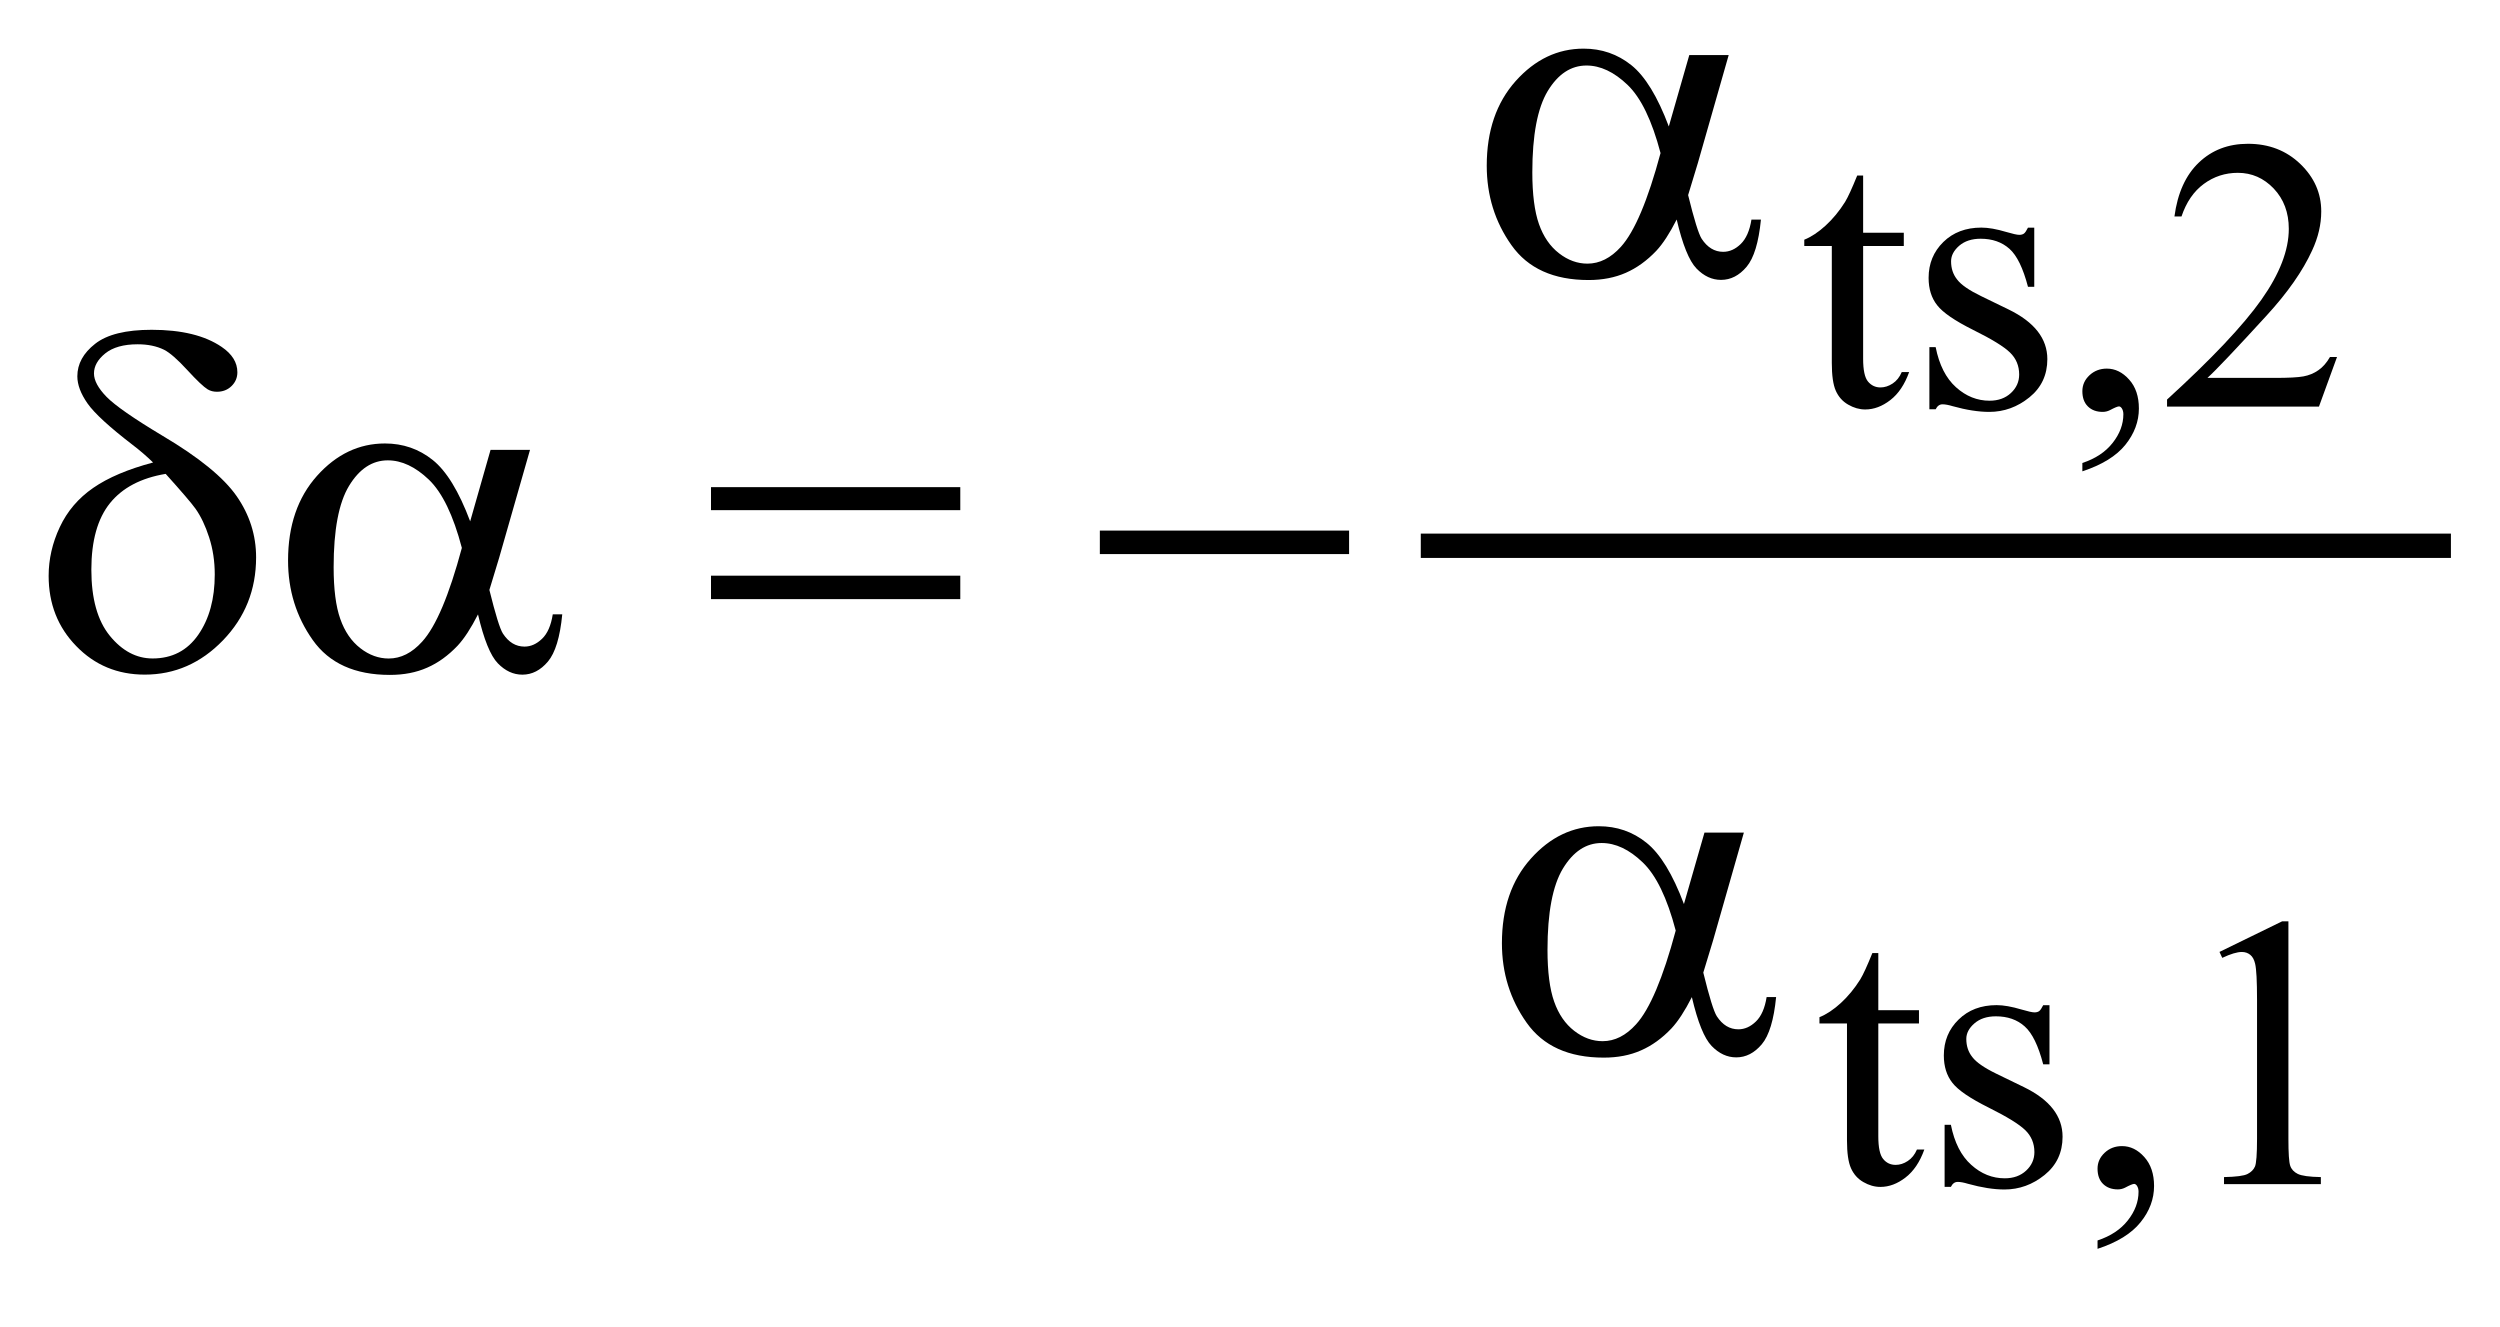
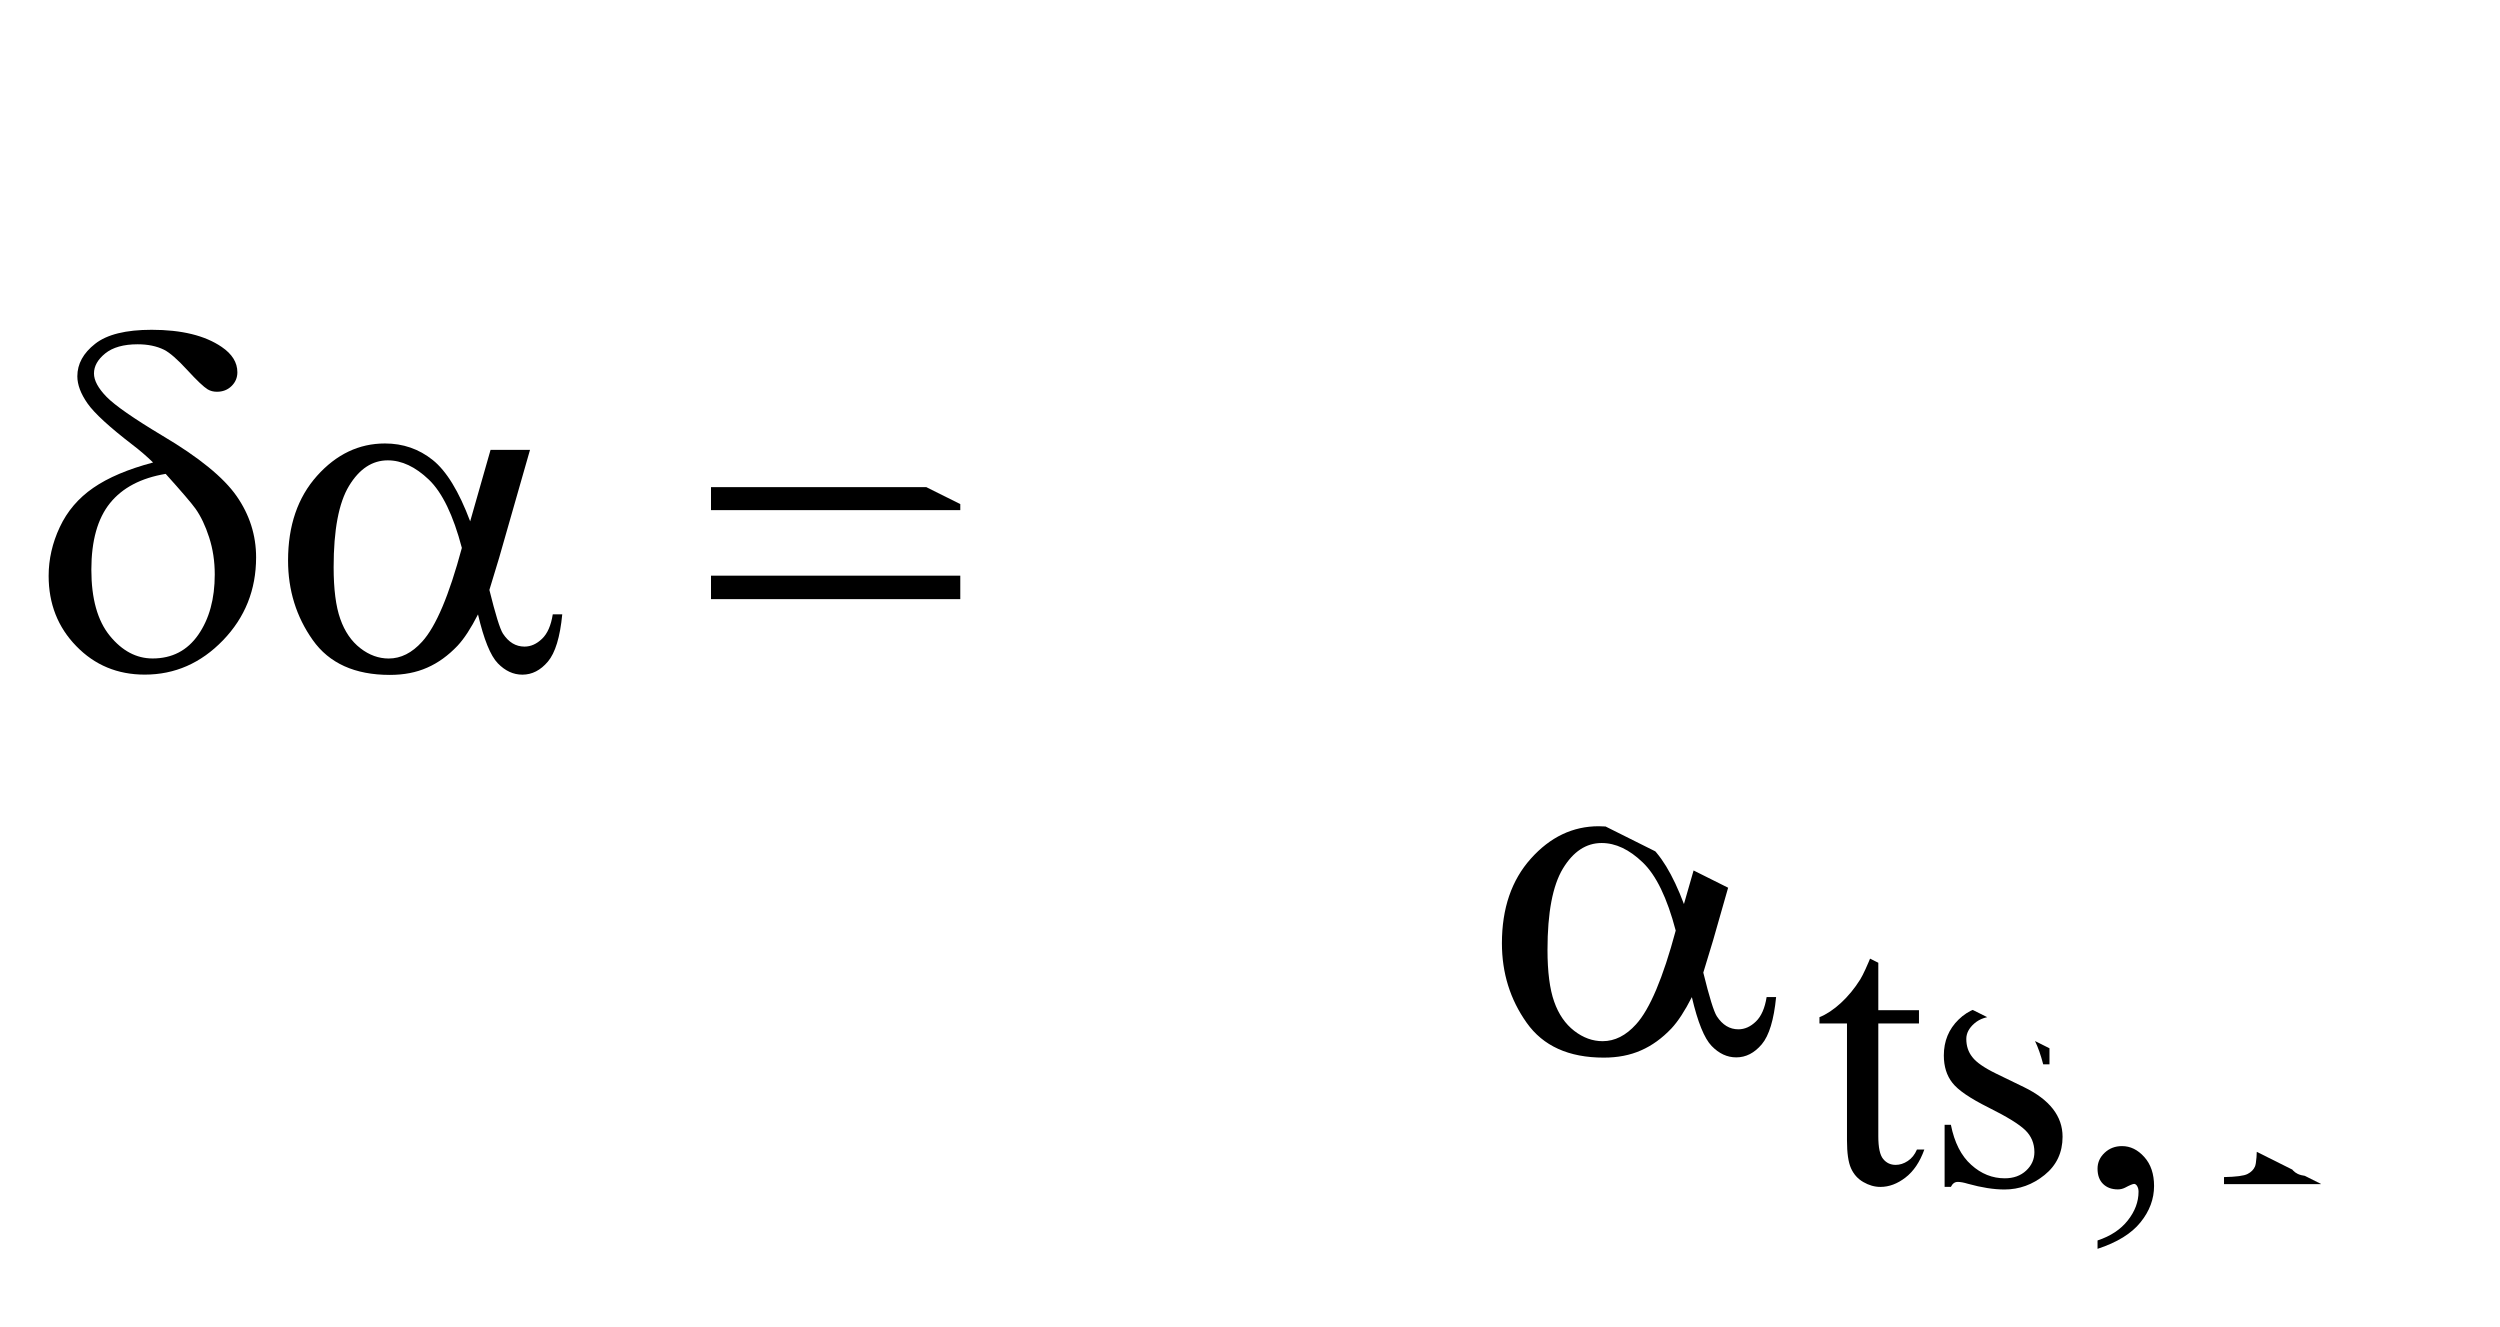
<svg xmlns="http://www.w3.org/2000/svg" stroke-dasharray="none" shape-rendering="auto" font-family="'Dialog'" text-rendering="auto" width="81" fill-opacity="1" color-interpolation="auto" color-rendering="auto" preserveAspectRatio="xMidYMid meet" font-size="12px" viewBox="0 0 81 43" fill="black" stroke="black" image-rendering="auto" stroke-miterlimit="10" stroke-linecap="square" stroke-linejoin="miter" font-style="normal" stroke-width="1" height="43" stroke-dashoffset="0" font-weight="normal" stroke-opacity="1">
  <defs id="genericDefs" />
  <g>
    <defs id="defs1">
      <clipPath clipPathUnits="userSpaceOnUse" id="clipPath1">
-         <path d="M-1 -1 L50.387 -1 L50.387 25.674 L-1 25.674 L-1 -1 Z" />
-       </clipPath>
+         </clipPath>
      <clipPath clipPathUnits="userSpaceOnUse" id="clipPath2">
-         <path d="M-0 -0 L-0 24.674 L49.387 24.674 L49.387 -0 Z" />
+         <path d="M-0 -0 L-0 24.674 L49.387 24.674 Z" />
      </clipPath>
    </defs>
    <g stroke-width="0.5" transform="scale(1.576,1.576) translate(1,1)">
      <line y2="10.22" fill="none" x1="28.459" clip-path="url(#clipPath2)" x2="49.137" y1="10.22" />
    </g>
    <g stroke-width="0.5" transform="matrix(1.576,0,0,1.576,1.576,1.576)">
      <path d="M37.303 2.609 L37.303 3.784 L38.139 3.784 L38.139 4.057 L37.303 4.057 L37.303 6.376 C37.303 6.607 37.336 6.764 37.403 6.844 C37.47 6.924 37.555 6.965 37.659 6.965 C37.745 6.965 37.828 6.938 37.909 6.885 C37.99 6.832 38.053 6.753 38.097 6.649 L38.249 6.649 C38.158 6.904 38.029 7.096 37.862 7.225 C37.695 7.354 37.524 7.418 37.346 7.418 C37.227 7.418 37.11 7.385 36.995 7.318 C36.88 7.252 36.796 7.157 36.741 7.033 C36.686 6.909 36.659 6.719 36.659 6.461 L36.659 4.057 L36.093 4.057 L36.093 3.928 C36.237 3.87 36.382 3.774 36.532 3.637 C36.681 3.5 36.815 3.338 36.932 3.151 C36.992 3.052 37.075 2.871 37.181 2.609 L37.303 2.609 Z" stroke="none" clip-path="url(#clipPath2)" />
    </g>
    <g stroke-width="0.5" transform="matrix(1.576,0,0,1.576,1.576,1.576)">
      <path d="M40.821 3.678 L40.821 4.896 L40.692 4.896 C40.592 4.514 40.466 4.253 40.311 4.115 C40.156 3.977 39.958 3.908 39.719 3.908 C39.537 3.908 39.39 3.956 39.278 4.052 C39.167 4.149 39.111 4.255 39.111 4.372 C39.111 4.518 39.152 4.643 39.236 4.747 C39.316 4.854 39.48 4.967 39.727 5.087 L40.297 5.364 C40.825 5.622 41.09 5.961 41.09 6.383 C41.09 6.708 40.967 6.97 40.721 7.169 C40.475 7.368 40.2 7.468 39.895 7.468 C39.676 7.468 39.426 7.429 39.146 7.351 C39.06 7.325 38.99 7.312 38.935 7.312 C38.874 7.312 38.828 7.346 38.794 7.414 L38.665 7.414 L38.665 6.137 L38.794 6.137 C38.866 6.501 39.006 6.776 39.212 6.961 C39.417 7.146 39.648 7.238 39.902 7.238 C40.082 7.238 40.228 7.185 40.341 7.08 C40.454 6.975 40.511 6.848 40.511 6.7 C40.511 6.52 40.448 6.369 40.322 6.247 C40.196 6.124 39.944 5.97 39.566 5.783 C39.189 5.595 38.942 5.426 38.825 5.275 C38.708 5.127 38.649 4.94 38.649 4.713 C38.649 4.419 38.75 4.173 38.952 3.975 C39.153 3.778 39.414 3.679 39.734 3.679 C39.875 3.679 40.046 3.709 40.246 3.769 C40.379 3.808 40.468 3.828 40.512 3.828 C40.553 3.828 40.586 3.819 40.61 3.801 C40.634 3.783 40.661 3.742 40.692 3.68 L40.821 3.68 Z" stroke="none" clip-path="url(#clipPath2)" />
    </g>
    <g stroke-width="0.5" transform="matrix(1.576,0,0,1.576,1.576,1.576)">
      <path d="M41.81 8.69 L41.81 8.518 C42.078 8.43 42.286 8.292 42.432 8.106 C42.579 7.92 42.653 7.723 42.653 7.515 C42.653 7.465 42.641 7.424 42.618 7.39 C42.6 7.367 42.582 7.355 42.563 7.355 C42.535 7.355 42.472 7.381 42.375 7.433 C42.329 7.456 42.279 7.468 42.228 7.468 C42.1 7.468 41.999 7.43 41.923 7.355 C41.847 7.28 41.81 7.175 41.81 7.043 C41.81 6.915 41.859 6.806 41.956 6.715 C42.054 6.624 42.173 6.578 42.313 6.578 C42.484 6.578 42.637 6.653 42.771 6.803 C42.906 6.952 42.972 7.151 42.972 7.398 C42.972 7.666 42.879 7.915 42.693 8.146 C42.508 8.375 42.213 8.557 41.81 8.69 Z" stroke="none" clip-path="url(#clipPath2)" />
    </g>
    <g stroke-width="0.5" transform="matrix(1.576,0,0,1.576,1.576,1.576)">
      <path d="M47.045 6.34 L46.674 7.359 L43.551 7.359 L43.551 7.214 C44.47 6.376 45.116 5.692 45.491 5.161 C45.866 4.63 46.054 4.145 46.054 3.705 C46.054 3.369 45.95 3.094 45.745 2.877 C45.539 2.661 45.293 2.553 45.007 2.553 C44.747 2.553 44.513 2.629 44.307 2.781 C44.1 2.933 43.947 3.156 43.848 3.45 L43.703 3.45 C43.767 2.969 43.935 2.599 44.205 2.342 C44.474 2.085 44.81 1.956 45.214 1.956 C45.644 1.956 46.002 2.094 46.29 2.37 C46.577 2.646 46.721 2.971 46.721 3.346 C46.721 3.614 46.658 3.882 46.533 4.15 C46.341 4.571 46.028 5.018 45.596 5.489 C44.948 6.197 44.543 6.624 44.381 6.769 L45.764 6.769 C46.045 6.769 46.243 6.759 46.355 6.738 C46.468 6.717 46.571 6.675 46.662 6.611 C46.754 6.548 46.833 6.457 46.9 6.34 L47.045 6.34 Z" stroke="none" clip-path="url(#clipPath2)" />
    </g>
    <g stroke-width="0.5" transform="matrix(1.576,0,0,1.576,1.576,1.576)">
      <path d="M37.615 18.593 L37.615 19.768 L38.451 19.768 L38.451 20.041 L37.615 20.041 L37.615 22.359 C37.615 22.59 37.648 22.747 37.715 22.827 C37.781 22.908 37.867 22.948 37.971 22.948 C38.057 22.948 38.14 22.922 38.221 22.868 C38.302 22.815 38.365 22.736 38.409 22.633 L38.561 22.633 C38.47 22.888 38.341 23.079 38.174 23.208 C38.007 23.337 37.836 23.401 37.658 23.401 C37.539 23.401 37.422 23.368 37.307 23.301 C37.192 23.235 37.108 23.14 37.053 23.016 C36.998 22.893 36.971 22.703 36.971 22.445 L36.971 20.041 L36.405 20.041 L36.405 19.912 C36.549 19.854 36.694 19.758 36.844 19.621 C36.993 19.484 37.127 19.322 37.244 19.135 C37.304 19.036 37.387 18.856 37.493 18.593 L37.615 18.593 Z" stroke="none" clip-path="url(#clipPath2)" />
    </g>
    <g stroke-width="0.5" transform="matrix(1.576,0,0,1.576,1.576,1.576)">
      <path d="M41.134 19.663 L41.134 20.881 L41.005 20.881 C40.905 20.498 40.779 20.238 40.624 20.101 C40.469 19.962 40.271 19.894 40.032 19.894 C39.85 19.894 39.703 19.942 39.591 20.039 C39.48 20.135 39.424 20.242 39.424 20.358 C39.424 20.504 39.465 20.629 39.549 20.733 C39.629 20.839 39.793 20.953 40.04 21.073 L40.61 21.35 C41.138 21.607 41.403 21.947 41.403 22.369 C41.403 22.694 41.28 22.956 41.034 23.155 C40.788 23.354 40.513 23.454 40.208 23.454 C39.989 23.454 39.739 23.415 39.459 23.337 C39.373 23.311 39.303 23.298 39.248 23.298 C39.187 23.298 39.141 23.332 39.107 23.4 L38.978 23.4 L38.978 22.124 L39.107 22.124 C39.179 22.488 39.319 22.763 39.525 22.947 C39.73 23.133 39.961 23.224 40.215 23.224 C40.395 23.224 40.541 23.171 40.654 23.066 C40.767 22.961 40.824 22.834 40.824 22.686 C40.824 22.506 40.761 22.355 40.635 22.233 C40.509 22.111 40.257 21.956 39.879 21.768 C39.502 21.58 39.255 21.412 39.138 21.261 C39.021 21.113 38.962 20.925 38.962 20.698 C38.962 20.404 39.063 20.158 39.265 19.961 C39.466 19.763 39.727 19.664 40.047 19.664 C40.188 19.664 40.359 19.694 40.559 19.754 C40.692 19.793 40.781 19.813 40.825 19.813 C40.866 19.813 40.899 19.804 40.923 19.786 C40.947 19.768 40.974 19.727 41.005 19.665 L41.134 19.665 Z" stroke="none" clip-path="url(#clipPath2)" />
    </g>
    <g stroke-width="0.5" transform="matrix(1.576,0,0,1.576,1.576,1.576)">
      <path d="M42.122 24.674 L42.122 24.502 C42.39 24.413 42.598 24.276 42.744 24.09 C42.891 23.904 42.965 23.707 42.965 23.499 C42.965 23.449 42.953 23.408 42.93 23.374 C42.912 23.351 42.894 23.339 42.875 23.339 C42.847 23.339 42.784 23.365 42.687 23.417 C42.641 23.44 42.591 23.452 42.54 23.452 C42.412 23.452 42.311 23.414 42.235 23.339 C42.159 23.264 42.122 23.159 42.122 23.026 C42.122 22.899 42.171 22.79 42.268 22.699 C42.366 22.607 42.485 22.562 42.625 22.562 C42.796 22.562 42.949 22.636 43.083 22.786 C43.218 22.936 43.284 23.135 43.284 23.382 C43.284 23.65 43.191 23.9 43.005 24.129 C42.82 24.36 42.525 24.542 42.122 24.674 Z" stroke="none" clip-path="url(#clipPath2)" />
    </g>
    <g stroke-width="0.5" transform="matrix(1.576,0,0,1.576,1.576,1.576)">
      <path d="M44.629 18.57 L45.917 17.941 L46.046 17.941 L46.046 22.411 C46.046 22.708 46.058 22.892 46.083 22.965 C46.107 23.038 46.159 23.094 46.237 23.133 C46.315 23.172 46.473 23.195 46.713 23.199 L46.713 23.344 L44.722 23.344 L44.722 23.199 C44.972 23.194 45.134 23.173 45.206 23.135 C45.279 23.098 45.33 23.047 45.358 22.983 C45.386 22.92 45.401 22.729 45.401 22.412 L45.401 19.555 C45.401 19.17 45.388 18.923 45.362 18.814 C45.343 18.73 45.31 18.669 45.262 18.63 C45.214 18.591 45.157 18.571 45.088 18.571 C44.992 18.571 44.858 18.611 44.686 18.692 L44.629 18.57 Z" stroke="none" clip-path="url(#clipPath2)" />
    </g>
    <g stroke-width="0.5" transform="matrix(1.576,0,0,1.576,1.576,1.576)">
      <path d="M33.729 0.132 L34.539 0.132 L33.905 2.352 C33.862 2.492 33.796 2.711 33.705 3.011 C33.828 3.511 33.921 3.811 33.983 3.908 C34.1 4.087 34.248 4.177 34.426 4.177 C34.557 4.177 34.677 4.123 34.787 4.016 C34.897 3.909 34.971 3.741 35.007 3.514 L35.202 3.514 C35.156 3.982 35.058 4.306 34.907 4.485 C34.756 4.664 34.581 4.754 34.382 4.754 C34.196 4.754 34.028 4.676 33.877 4.52 C33.726 4.364 33.59 4.027 33.47 3.513 C33.326 3.796 33.187 4.011 33.05 4.157 C32.858 4.359 32.65 4.509 32.425 4.608 C32.2 4.707 31.946 4.757 31.659 4.757 C30.939 4.757 30.411 4.518 30.073 4.04 C29.734 3.562 29.565 3.017 29.565 2.406 C29.565 1.69 29.763 1.111 30.16 0.666 C30.558 0.222 31.022 0 31.557 0 C31.928 0 32.254 0.113 32.537 0.339 C32.82 0.565 33.077 0.985 33.308 1.6 L33.729 0.132 ZM33.138 2.147 C32.962 1.477 32.736 1.009 32.459 0.744 C32.182 0.479 31.901 0.347 31.615 0.347 C31.296 0.347 31.031 0.522 30.819 0.871 C30.608 1.221 30.502 1.778 30.502 2.542 C30.502 2.994 30.548 3.35 30.639 3.608 C30.73 3.866 30.868 4.066 31.052 4.208 C31.235 4.35 31.43 4.42 31.635 4.42 C31.885 4.42 32.114 4.305 32.323 4.074 C32.605 3.762 32.877 3.12 33.138 2.147 Z" stroke="none" clip-path="url(#clipPath2)" />
    </g>
    <g stroke-width="0.5" transform="matrix(1.576,0,0,1.576,1.576,1.576)">
      <path d="M2.147 8.508 C2.017 8.381 1.877 8.261 1.728 8.147 C1.249 7.779 0.94 7.495 0.8 7.295 C0.66 7.095 0.59 6.909 0.59 6.736 C0.59 6.482 0.712 6.259 0.956 6.068 C1.2 5.876 1.587 5.78 2.118 5.78 C2.733 5.78 3.213 5.897 3.557 6.132 C3.772 6.278 3.88 6.452 3.88 6.654 C3.88 6.764 3.84 6.859 3.76 6.937 C3.68 7.015 3.58 7.054 3.46 7.054 C3.389 7.054 3.325 7.038 3.27 7.005 C3.189 6.956 3.048 6.823 2.848 6.605 C2.648 6.387 2.489 6.249 2.372 6.19 C2.219 6.115 2.038 6.078 1.83 6.078 C1.54 6.078 1.318 6.141 1.163 6.266 C1.009 6.391 0.932 6.528 0.932 6.678 C0.932 6.821 1.018 6.981 1.19 7.158 C1.363 7.335 1.745 7.601 2.337 7.956 C3.089 8.401 3.598 8.816 3.865 9.2 C4.132 9.584 4.265 10.003 4.265 10.459 C4.265 11.126 4.038 11.694 3.584 12.164 C3.13 12.634 2.594 12.869 1.976 12.869 C1.416 12.869 0.947 12.674 0.568 12.283 C0.189 11.894 0 11.413 0 10.839 C0 10.498 0.076 10.163 0.229 9.837 C0.382 9.51 0.611 9.241 0.917 9.03 C1.223 8.818 1.633 8.645 2.147 8.508 ZM2.406 8.742 C1.898 8.827 1.517 9.027 1.261 9.344 C1.006 9.661 0.878 10.117 0.878 10.712 C0.878 11.308 1.005 11.761 1.258 12.071 C1.512 12.382 1.805 12.537 2.137 12.537 C2.537 12.537 2.85 12.375 3.076 12.05 C3.302 11.725 3.415 11.312 3.415 10.81 C3.415 10.54 3.377 10.287 3.3 10.049 C3.224 9.812 3.13 9.615 3.02 9.459 C2.936 9.342 2.731 9.103 2.406 8.742 Z" stroke="none" clip-path="url(#clipPath2)" />
    </g>
    <g stroke-width="0.5" transform="matrix(1.576,0,0,1.576,1.576,1.576)">
      <path d="M9.085 8.249 L9.896 8.249 L9.261 10.469 C9.219 10.609 9.152 10.828 9.061 11.128 C9.185 11.628 9.277 11.928 9.339 12.025 C9.456 12.204 9.604 12.293 9.783 12.293 C9.913 12.293 10.033 12.239 10.144 12.132 C10.255 12.026 10.328 11.858 10.364 11.63 L10.559 11.63 C10.514 12.099 10.415 12.422 10.264 12.601 C10.113 12.78 9.938 12.87 9.739 12.87 C9.553 12.87 9.385 12.792 9.234 12.636 C9.083 12.48 8.947 12.145 8.827 11.631 C8.683 11.914 8.544 12.128 8.407 12.275 C8.215 12.477 8.007 12.628 7.782 12.726 C7.557 12.826 7.302 12.875 7.015 12.875 C6.296 12.875 5.767 12.636 5.429 12.157 C5.091 11.679 4.922 11.135 4.922 10.523 C4.922 9.807 5.12 9.228 5.517 8.783 C5.915 8.339 6.38 8.117 6.914 8.117 C7.285 8.117 7.612 8.23 7.895 8.456 C8.178 8.682 8.435 9.102 8.666 9.718 L9.085 8.249 ZM8.495 10.264 C8.319 9.594 8.093 9.126 7.817 8.861 C7.54 8.596 7.258 8.464 6.972 8.464 C6.653 8.464 6.388 8.639 6.176 8.988 C5.964 9.337 5.859 9.895 5.859 10.66 C5.859 11.111 5.904 11.467 5.996 11.725 C6.087 11.984 6.225 12.184 6.408 12.326 C6.591 12.468 6.786 12.538 6.991 12.538 C7.241 12.538 7.47 12.423 7.679 12.191 C7.963 11.879 8.234 11.237 8.495 10.264 Z" stroke="none" clip-path="url(#clipPath2)" />
    </g>
    <g stroke-width="0.5" transform="matrix(1.576,0,0,1.576,1.576,1.576)">
      <path d="M13.617 9.015 L18.742 9.015 L18.742 9.488 L13.617 9.488 L13.617 9.015 ZM13.617 10.835 L18.742 10.835 L18.742 11.317 L13.617 11.317 L13.617 10.835 Z" stroke="none" clip-path="url(#clipPath2)" />
    </g>
    <g stroke-width="0.5" transform="matrix(1.576,0,0,1.576,1.576,1.576)">
      <path d="M21.611 9.908 L26.735 9.908 L26.735 10.391 L21.611 10.391 L21.611 9.908 Z" stroke="none" clip-path="url(#clipPath2)" />
    </g>
    <g stroke-width="0.5" transform="matrix(1.576,0,0,1.576,1.576,1.576)">
      <path d="M34.041 16.117 L34.851 16.117 L34.217 18.337 C34.174 18.477 34.108 18.696 34.017 18.995 C34.14 19.496 34.233 19.796 34.295 19.893 C34.412 20.072 34.56 20.161 34.738 20.161 C34.869 20.161 34.989 20.107 35.099 20 C35.209 19.894 35.283 19.726 35.319 19.498 L35.514 19.498 C35.468 19.967 35.37 20.29 35.219 20.469 C35.068 20.648 34.893 20.738 34.694 20.738 C34.508 20.738 34.34 20.66 34.189 20.504 C34.038 20.348 33.902 20.013 33.782 19.499 C33.638 19.782 33.499 19.996 33.362 20.143 C33.17 20.345 32.962 20.496 32.737 20.594 C32.512 20.694 32.258 20.743 31.971 20.743 C31.251 20.743 30.723 20.504 30.385 20.025 C30.046 19.547 29.877 19.003 29.877 18.391 C29.877 17.675 30.075 17.095 30.472 16.652 C30.869 16.208 31.334 15.986 31.868 15.986 C32.239 15.986 32.565 16.098 32.848 16.325 C33.131 16.551 33.388 16.971 33.619 17.586 L34.041 16.117 ZM33.45 18.131 C33.274 17.461 33.048 16.993 32.771 16.729 C32.495 16.463 32.213 16.331 31.927 16.331 C31.608 16.331 31.343 16.507 31.131 16.856 C30.92 17.206 30.814 17.762 30.814 18.527 C30.814 18.979 30.86 19.335 30.951 19.592 C31.042 19.851 31.18 20.051 31.364 20.193 C31.548 20.335 31.742 20.405 31.947 20.405 C32.197 20.405 32.426 20.29 32.635 20.058 C32.918 19.747 33.189 19.104 33.45 18.131 Z" stroke="none" clip-path="url(#clipPath2)" />
    </g>
  </g>
</svg>